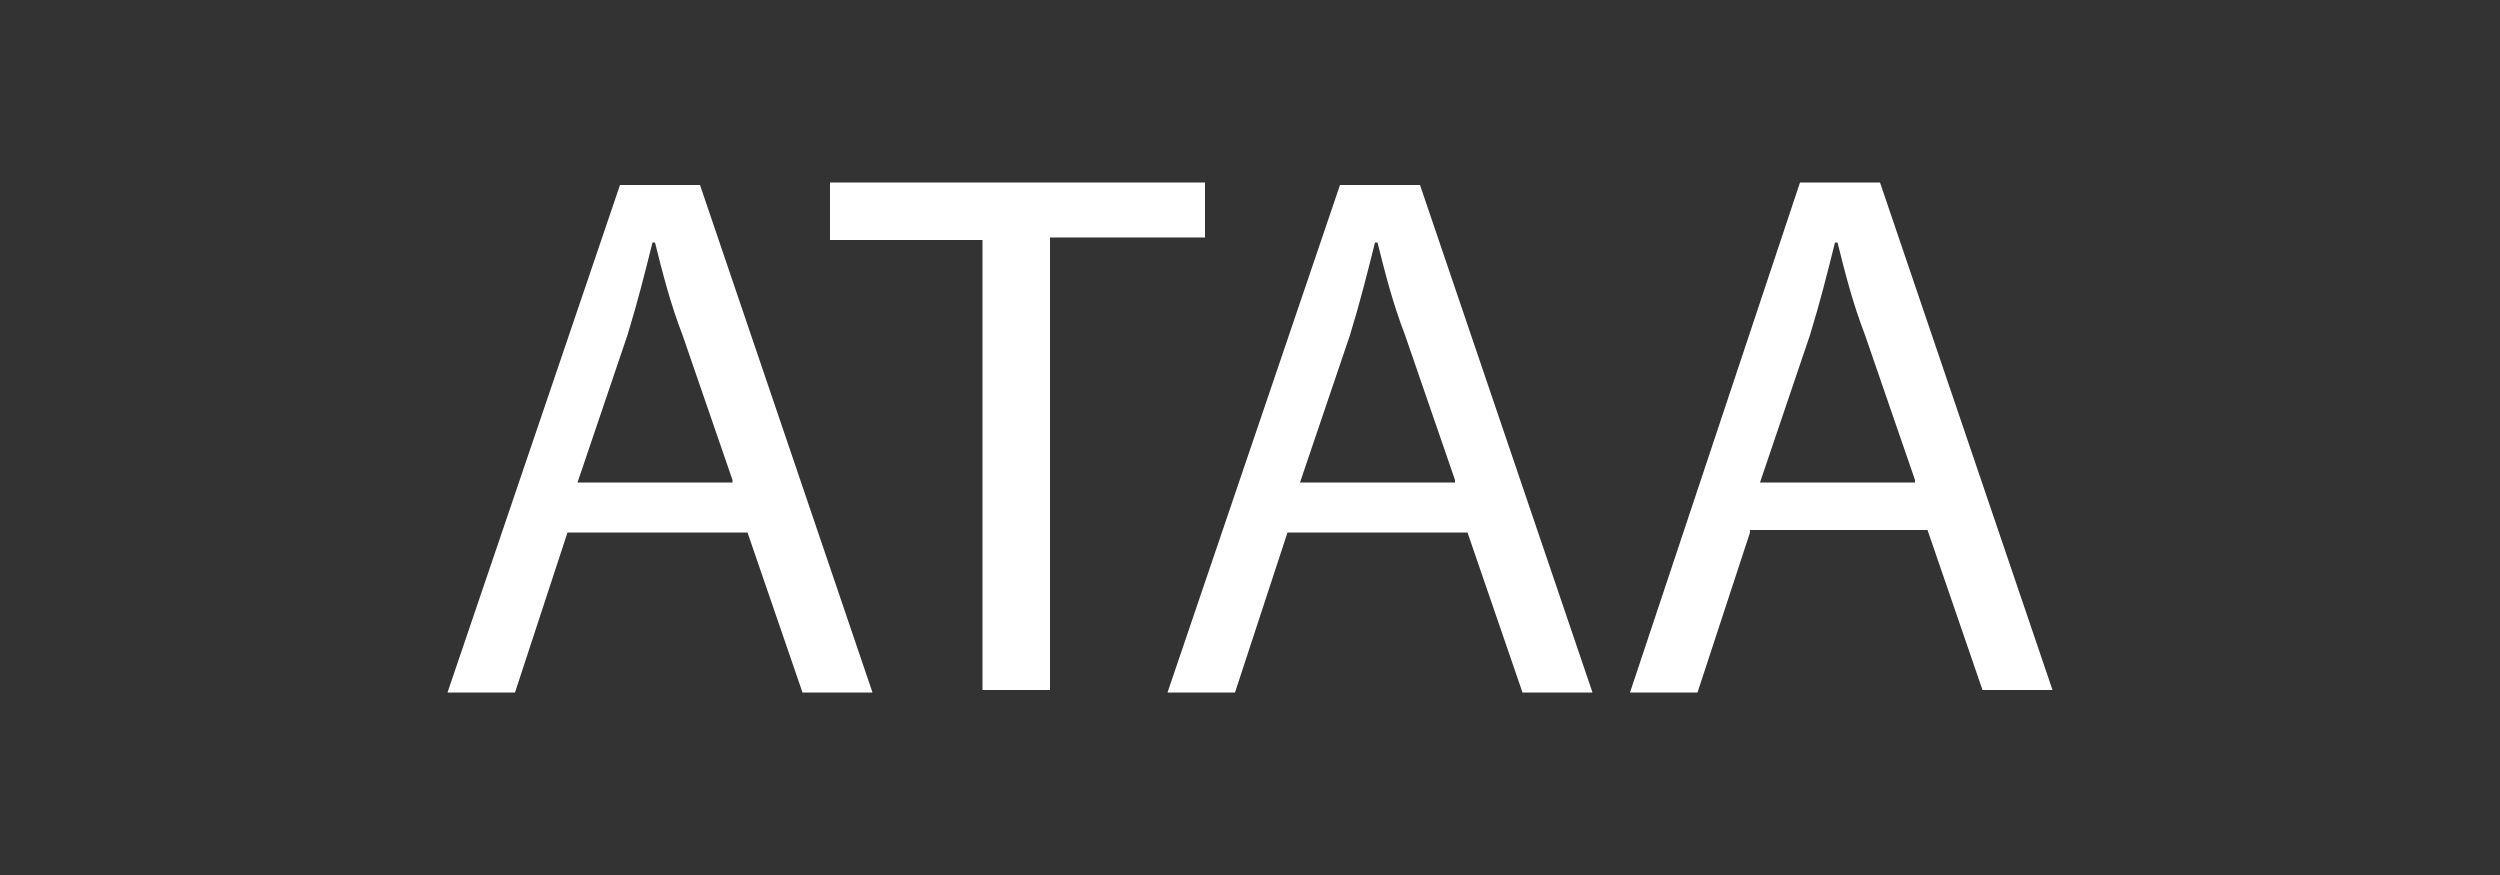
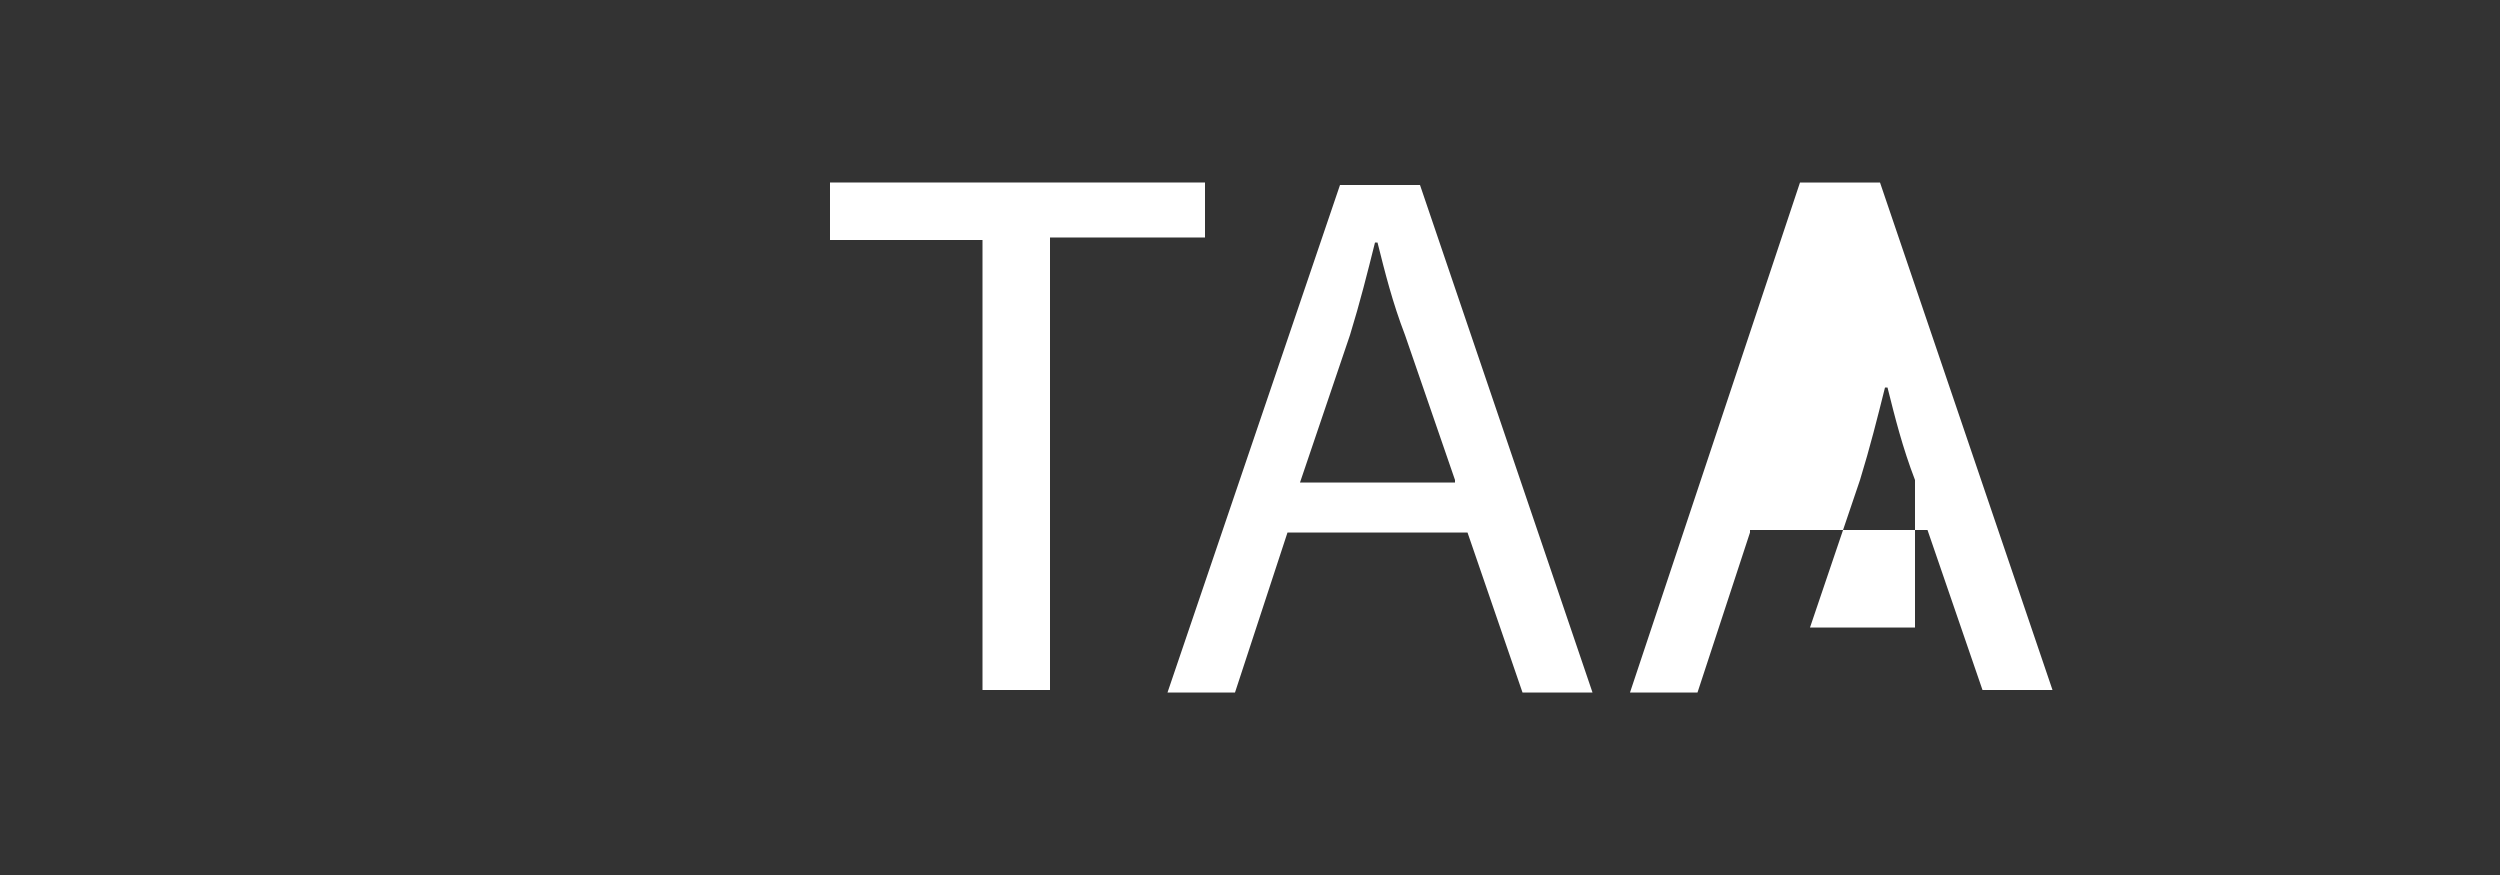
<svg xmlns="http://www.w3.org/2000/svg" version="1.1" id="Calque_1" x="0px" y="0px" viewBox="0 0 100 35" style="enable-background:new 0 0 100 35;" xml:space="preserve">
  <rect x="0" y="0" width="100" height="35" fill="#333333" stroke="none" />
  <style type="text/css">
	.st0{fill:#FFFFFF;}
</style>
  <g id="XMLID_2_">
-     <path id="XMLID_3_" class="st0" d="M22.7,21.3l-2.1,6.4h-2.7l6.9-20.3h3.2l6.9,20.3h-2.8l-2.2-6.4H22.7z M29.3,19.2l-2-5.8   c-0.5-1.3-0.8-2.5-1.1-3.7h-0.1c-0.3,1.2-0.6,2.4-1,3.7l-2,5.9H29.3z" />
    <path id="XMLID_6_" class="st0" d="M39.4,9.6h-6.2V7.3h15v2.2H42v18.1h-2.7V9.6z" />
    <path id="XMLID_8_" class="st0" d="M51.5,21.3l-2.1,6.4h-2.7l6.9-20.3h3.2l6.9,20.3h-2.8l-2.2-6.4H51.5z M58.2,19.2l-2-5.8   c-0.5-1.3-0.8-2.5-1.1-3.7h-0.1c-0.3,1.2-0.6,2.4-1,3.7l-2,5.9H58.2z" />
-     <path id="XMLID_11_" class="st0" d="M70,21.3l-2.1,6.4h-2.7L72,7.3h3.2l6.9,20.3h-2.8l-2.2-6.4H70z M76.6,19.2l-2-5.8   c-0.5-1.3-0.8-2.5-1.1-3.7h-0.1c-0.3,1.2-0.6,2.4-1,3.7l-2,5.9H76.6z" />
+     <path id="XMLID_11_" class="st0" d="M70,21.3l-2.1,6.4h-2.7L72,7.3h3.2l6.9,20.3h-2.8l-2.2-6.4H70z M76.6,19.2c-0.5-1.3-0.8-2.5-1.1-3.7h-0.1c-0.3,1.2-0.6,2.4-1,3.7l-2,5.9H76.6z" />
  </g>
</svg>